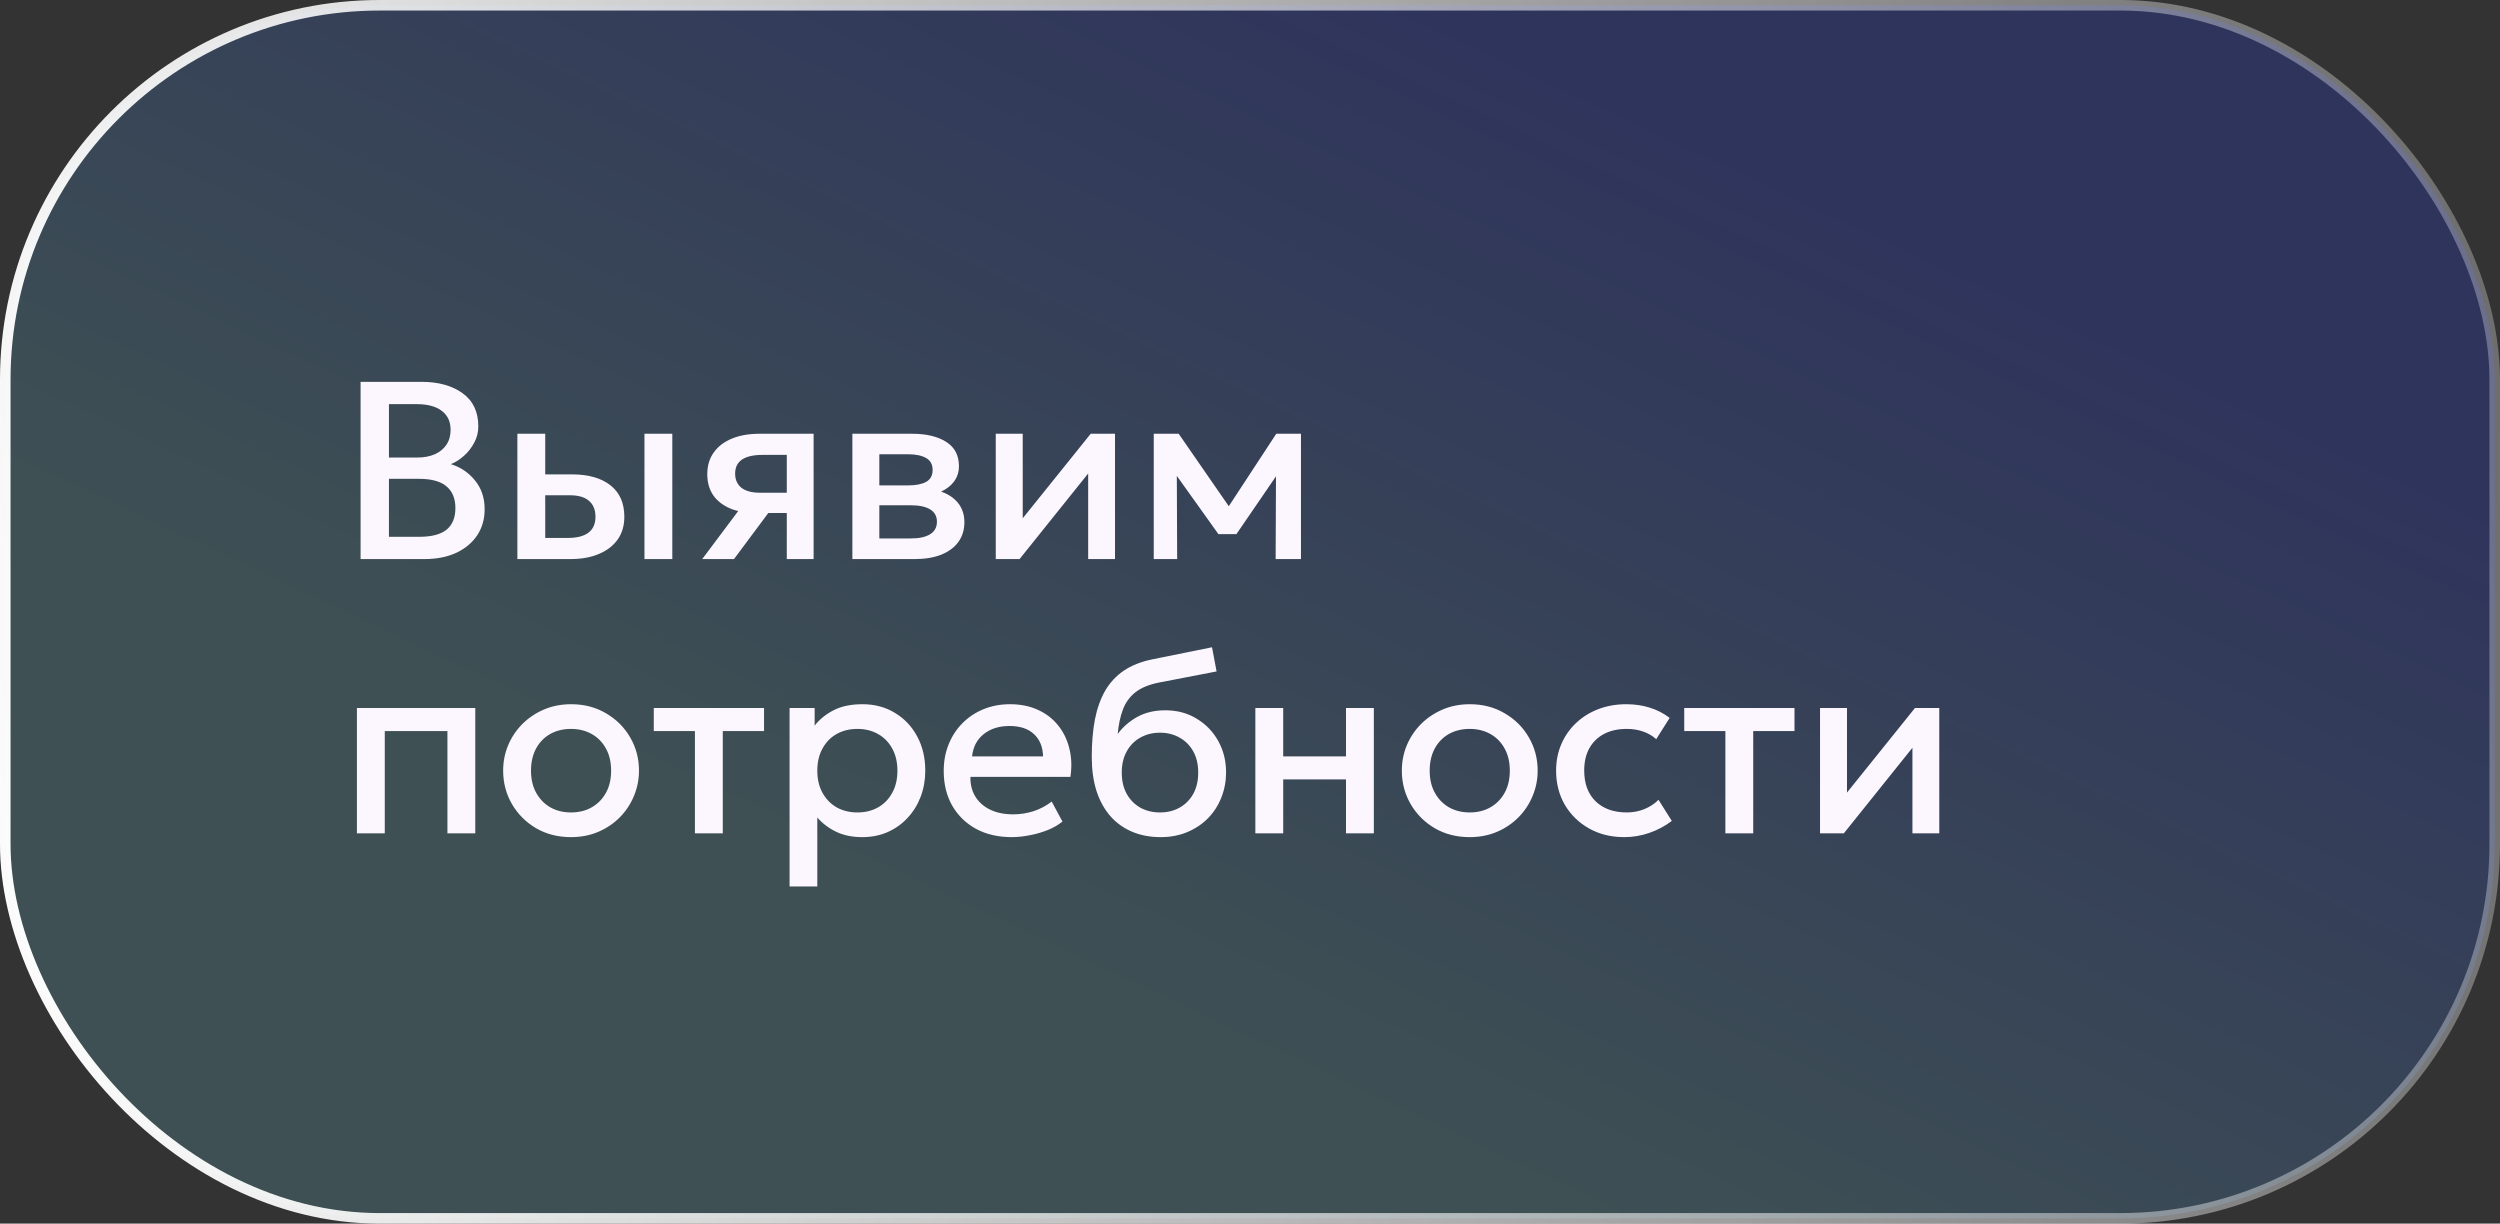
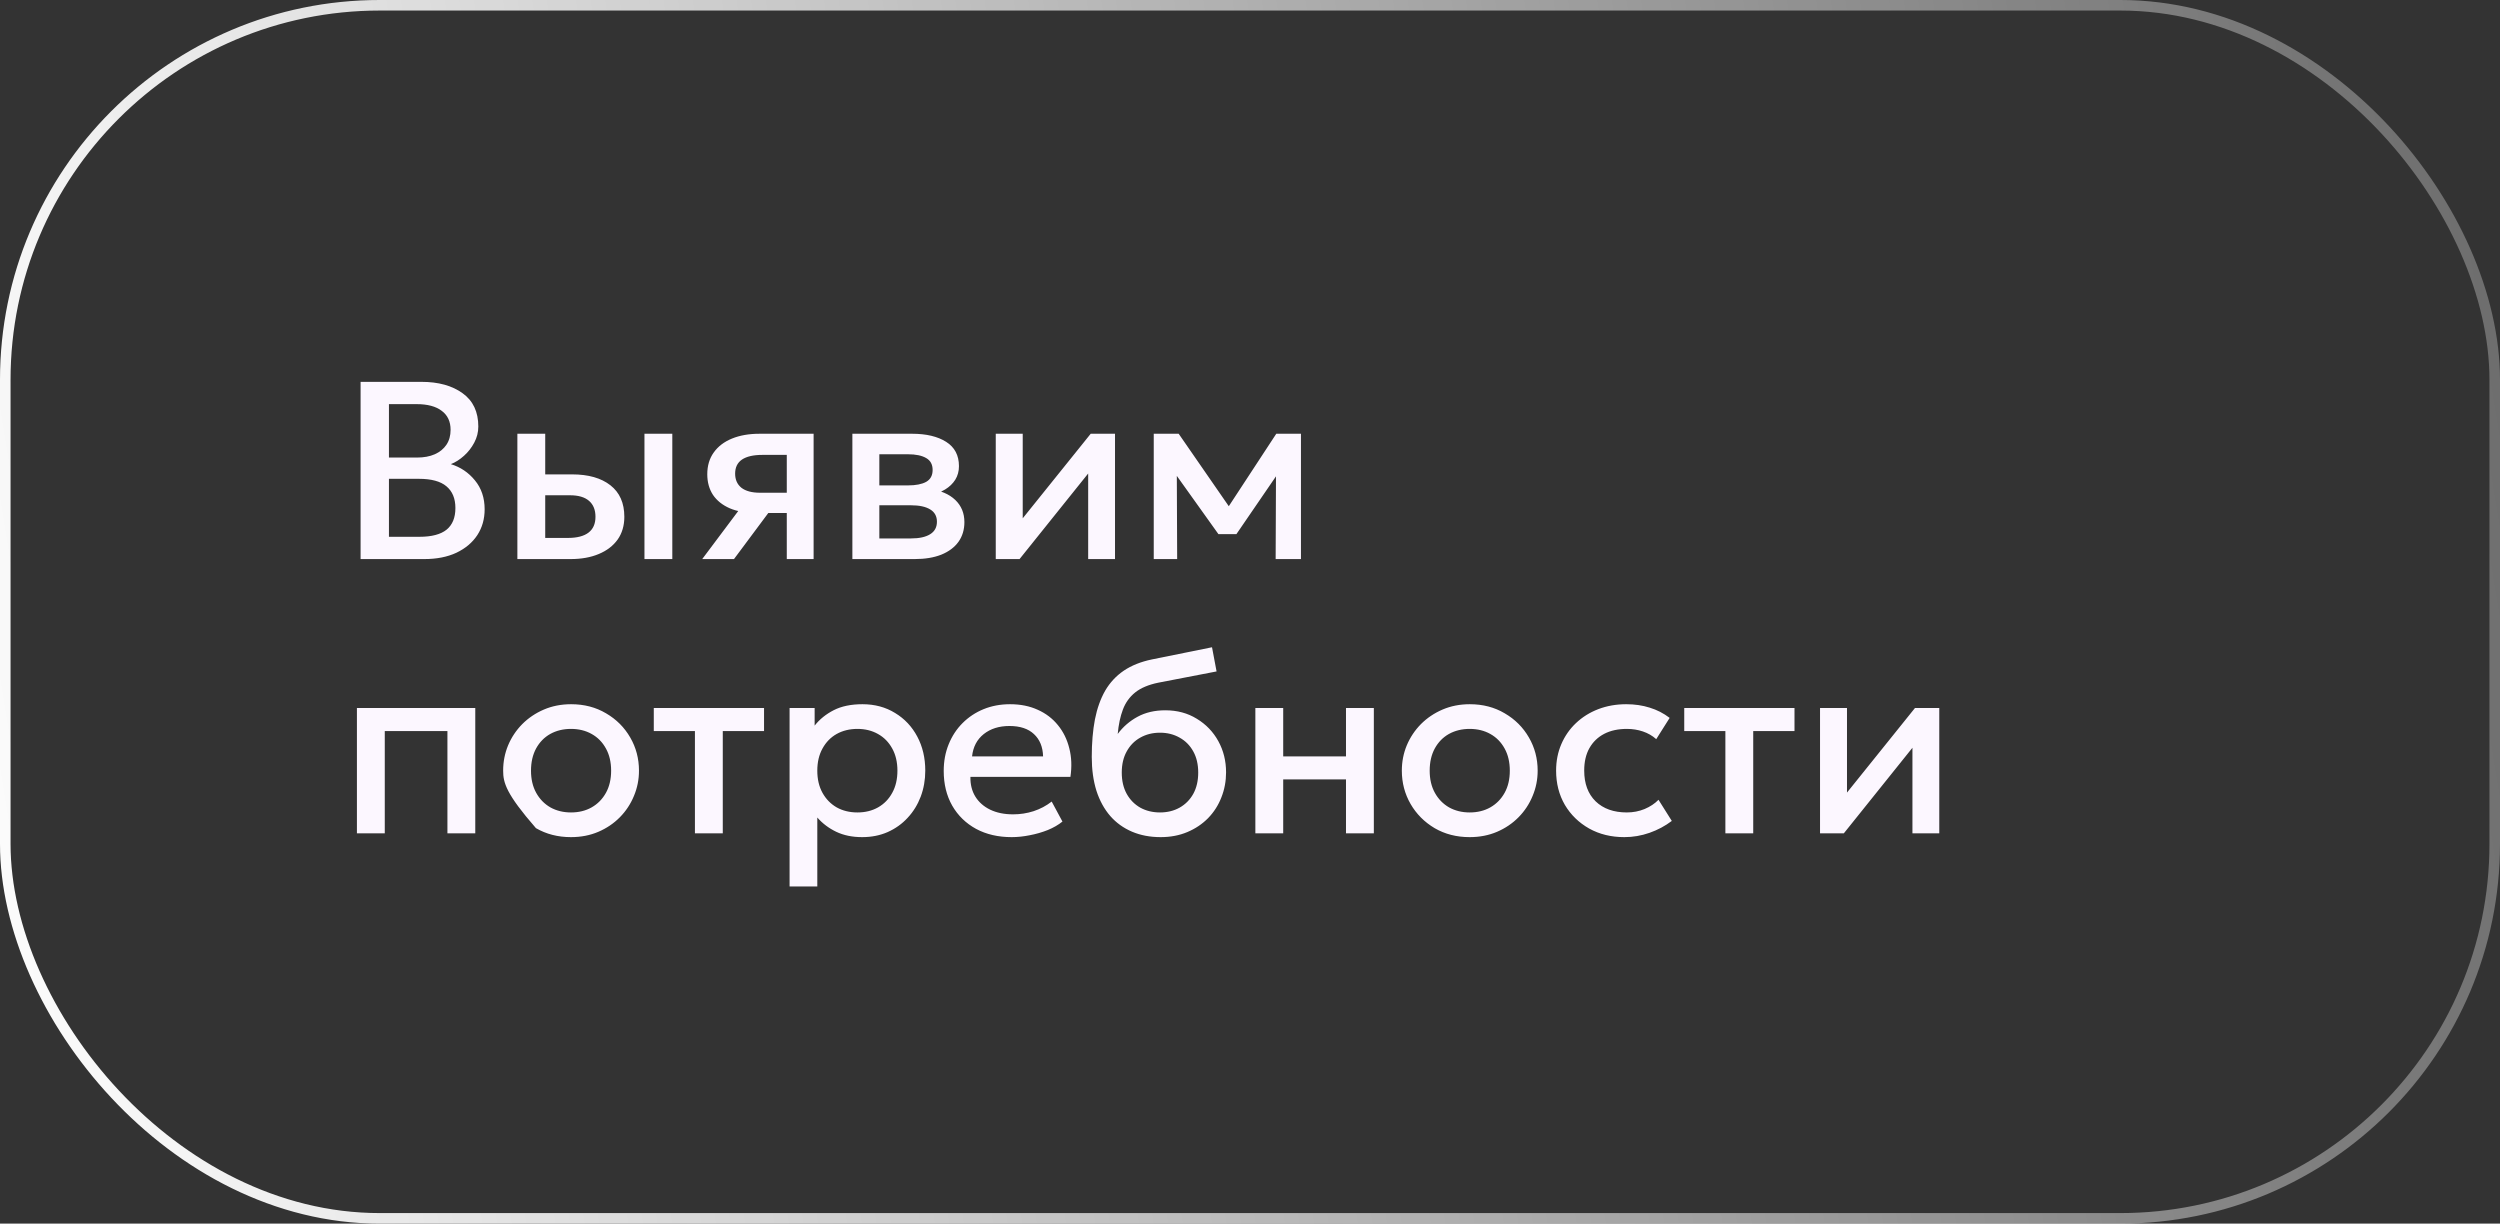
<svg xmlns="http://www.w3.org/2000/svg" width="237" height="116" viewBox="0 0 237 116" fill="none">
  <rect x="0" y="0" width="237" height="116" fill="#333333" stroke="none" />
-   <rect x="0.5" y="0.5" width="236" height="115" rx="35.5" fill="url(#paint0_linear_2261_1946)" fill-opacity="0.2" />
  <rect x="0.5" y="0.5" width="236" height="115" rx="35.5" stroke="url(#paint1_linear_2261_1946)" />
-   <path d="M34.184 53V36.2H39.956C41.564 36.2 42.864 36.56 43.856 37.28C44.848 37.992 45.344 39.044 45.344 40.436C45.344 40.972 45.216 41.48 44.96 41.96C44.712 42.432 44.388 42.848 43.988 43.208C43.588 43.568 43.172 43.832 42.74 44C43.652 44.28 44.412 44.792 45.02 45.536C45.636 46.28 45.944 47.196 45.944 48.284C45.944 49.204 45.712 50.02 45.248 50.732C44.784 51.436 44.124 51.992 43.268 52.4C42.412 52.8 41.396 53 40.22 53H34.184ZM36.872 50.888H39.764C40.916 50.888 41.772 50.664 42.332 50.216C42.892 49.76 43.172 49.076 43.172 48.164C43.172 47.26 42.888 46.572 42.32 46.1C41.76 45.628 40.892 45.392 39.716 45.392H36.872V50.888ZM36.872 43.376H39.536C40.184 43.376 40.744 43.272 41.216 43.064C41.688 42.856 42.056 42.556 42.32 42.164C42.584 41.772 42.716 41.3 42.716 40.748C42.716 39.964 42.436 39.364 41.876 38.948C41.324 38.524 40.532 38.312 39.5 38.312H36.872V43.376ZM49.047 53V41.12H51.687V50.996H53.835C54.699 50.996 55.351 50.828 55.791 50.492C56.231 50.156 56.451 49.656 56.451 48.992C56.451 48.336 56.247 47.832 55.839 47.48C55.431 47.128 54.831 46.952 54.039 46.952H51.327V44.972H54.243C55.779 44.972 56.987 45.316 57.867 46.004C58.747 46.692 59.187 47.688 59.187 48.992C59.187 49.832 58.975 50.552 58.551 51.152C58.127 51.744 57.531 52.2 56.763 52.52C56.003 52.84 55.111 53 54.087 53H49.047ZM61.095 53V41.12H63.735V53H61.095ZM66.57 53L71.13 46.916L71.707 48.62C70.722 48.628 69.882 48.484 69.186 48.188C68.49 47.884 67.959 47.46 67.591 46.916C67.231 46.364 67.05 45.712 67.05 44.96C67.05 44.152 67.254 43.464 67.662 42.896C68.07 42.32 68.647 41.88 69.391 41.576C70.135 41.272 71.007 41.12 72.007 41.12H77.13V53H74.587V43.124H72.27C71.422 43.124 70.778 43.272 70.338 43.568C69.906 43.864 69.691 44.308 69.691 44.9C69.691 45.476 69.891 45.924 70.29 46.244C70.698 46.556 71.287 46.712 72.055 46.712H74.922V48.632H72.835L69.582 53H66.57ZM80.805 53V41.12H86.469C87.813 41.12 88.889 41.376 89.697 41.888C90.505 42.4 90.909 43.168 90.909 44.192C90.909 44.672 90.793 45.1 90.561 45.476C90.329 45.844 90.009 46.152 89.601 46.4C89.193 46.648 88.717 46.828 88.173 46.94L88.125 46.352C89.173 46.496 89.985 46.844 90.561 47.396C91.137 47.948 91.425 48.648 91.425 49.496C91.425 50.216 91.237 50.84 90.861 51.368C90.485 51.888 89.945 52.292 89.241 52.58C88.537 52.86 87.693 53 86.709 53H80.805ZM83.361 51.044H86.349C87.141 51.044 87.749 50.912 88.173 50.648C88.605 50.384 88.821 49.988 88.821 49.46C88.821 48.94 88.609 48.552 88.185 48.296C87.761 48.032 87.149 47.9 86.349 47.9H83.013V46.016H86.073C86.817 46.016 87.393 45.904 87.801 45.68C88.209 45.448 88.413 45.072 88.413 44.552C88.413 44.032 88.209 43.656 87.801 43.424C87.393 43.184 86.817 43.064 86.073 43.064H83.361V51.044ZM94.398 53V41.12H96.954V49.136L103.399 41.12H105.703V53H103.159V44.888L96.654 53H94.398ZM109.375 53V41.12H111.667H111.739L117.067 48.824L115.927 48.848L120.991 41.12H123.331V53H120.931L120.967 44.216L121.459 44.432L117.211 50.636H115.507L111.067 44.42L111.559 44.204L111.595 53H109.375ZM33.836 79V67.12H45.056V79H42.416V69.304H36.476V79H33.836ZM54.131 79.36C52.891 79.36 51.783 79.076 50.807 78.508C49.839 77.932 49.079 77.168 48.527 76.216C47.975 75.256 47.699 74.204 47.699 73.06C47.699 72.212 47.855 71.412 48.167 70.66C48.487 69.9 48.935 69.228 49.511 68.644C50.095 68.06 50.779 67.6 51.563 67.264C52.347 66.928 53.207 66.76 54.143 66.76C55.383 66.76 56.487 67.048 57.455 67.624C58.431 68.192 59.195 68.956 59.747 69.916C60.299 70.868 60.575 71.916 60.575 73.06C60.575 73.9 60.415 74.7 60.095 75.46C59.783 76.22 59.339 76.892 58.763 77.476C58.187 78.06 57.507 78.52 56.723 78.856C55.939 79.192 55.075 79.36 54.131 79.36ZM54.131 77.02C54.867 77.02 55.519 76.86 56.087 76.54C56.663 76.212 57.115 75.752 57.443 75.16C57.771 74.568 57.935 73.868 57.935 73.06C57.935 72.252 57.771 71.552 57.443 70.96C57.115 70.36 56.663 69.9 56.087 69.58C55.519 69.26 54.867 69.1 54.131 69.1C53.395 69.1 52.739 69.26 52.163 69.58C51.595 69.9 51.147 70.36 50.819 70.96C50.499 71.552 50.339 72.252 50.339 73.06C50.339 73.868 50.503 74.568 50.831 75.16C51.159 75.752 51.607 76.212 52.175 76.54C52.751 76.86 53.403 77.02 54.131 77.02ZM65.879 79V69.304H61.979V67.12H72.431V69.304H68.519V79H65.879ZM74.852 84.04V67.12H77.228V68.788C77.7 68.188 78.304 67.7 79.04 67.324C79.776 66.948 80.684 66.76 81.764 66.76C82.924 66.76 83.952 67.036 84.848 67.588C85.752 68.132 86.456 68.88 86.96 69.832C87.464 70.776 87.716 71.852 87.716 73.06C87.716 73.932 87.572 74.752 87.284 75.52C86.996 76.28 86.584 76.948 86.048 77.524C85.52 78.1 84.888 78.552 84.152 78.88C83.424 79.2 82.616 79.36 81.728 79.36C80.8 79.36 79.984 79.192 79.28 78.856C78.576 78.52 77.976 78.068 77.48 77.5V84.04H74.852ZM81.284 77.02C82.02 77.02 82.672 76.86 83.24 76.54C83.816 76.212 84.264 75.752 84.584 75.16C84.912 74.568 85.076 73.868 85.076 73.06C85.076 72.252 84.912 71.552 84.584 70.96C84.256 70.36 83.804 69.9 83.228 69.58C82.66 69.26 82.012 69.1 81.284 69.1C80.548 69.1 79.892 69.26 79.316 69.58C78.748 69.9 78.3 70.36 77.972 70.96C77.644 71.552 77.48 72.252 77.48 73.06C77.48 73.868 77.644 74.568 77.972 75.16C78.3 75.752 78.748 76.212 79.316 76.54C79.892 76.86 80.548 77.02 81.284 77.02ZM95.908 79.36C94.628 79.36 93.504 79.1 92.536 78.58C91.568 78.052 90.812 77.316 90.268 76.372C89.732 75.428 89.464 74.332 89.464 73.084C89.464 72.172 89.62 71.332 89.932 70.564C90.244 69.788 90.684 69.116 91.252 68.548C91.82 67.98 92.484 67.54 93.244 67.228C94.012 66.916 94.848 66.76 95.752 66.76C96.736 66.76 97.612 66.936 98.38 67.288C99.148 67.632 99.784 68.116 100.288 68.74C100.8 69.364 101.16 70.096 101.368 70.936C101.584 71.768 101.62 72.672 101.476 73.648H91.996C91.98 74.36 92.136 74.984 92.464 75.52C92.792 76.048 93.26 76.46 93.868 76.756C94.484 77.052 95.208 77.2 96.04 77.2C96.712 77.2 97.36 77.1 97.984 76.9C98.616 76.692 99.188 76.388 99.7 75.988L100.72 77.884C100.336 78.196 99.872 78.464 99.328 78.688C98.784 78.904 98.216 79.068 97.624 79.18C97.032 79.3 96.46 79.36 95.908 79.36ZM92.152 71.704H98.884C98.86 70.808 98.572 70.104 98.02 69.592C97.476 69.08 96.7 68.824 95.692 68.824C94.716 68.824 93.904 69.08 93.256 69.592C92.616 70.104 92.248 70.808 92.152 71.704ZM110.027 79.36C109.027 79.36 108.123 79.188 107.315 78.844C106.507 78.5 105.819 78.004 105.251 77.356C104.683 76.7 104.247 75.904 103.943 74.968C103.647 74.024 103.499 72.952 103.499 71.752C103.499 70.432 103.599 69.248 103.799 68.2C104.007 67.152 104.331 66.244 104.771 65.476C105.219 64.708 105.807 64.076 106.535 63.58C107.271 63.084 108.163 62.728 109.211 62.512L114.899 61.36L115.331 63.652L109.799 64.72C108.871 64.912 108.143 65.22 107.615 65.644C107.087 66.068 106.699 66.608 106.451 67.264C106.203 67.92 106.039 68.692 105.959 69.58C106.463 68.9 107.091 68.356 107.843 67.948C108.595 67.54 109.471 67.336 110.471 67.336C111.599 67.336 112.595 67.604 113.459 68.14C114.331 68.668 115.011 69.376 115.499 70.264C115.987 71.152 116.231 72.136 116.231 73.216C116.231 74.056 116.083 74.848 115.787 75.592C115.499 76.336 115.079 76.992 114.527 77.56C113.975 78.12 113.319 78.56 112.559 78.88C111.799 79.2 110.955 79.36 110.027 79.36ZM109.967 77.02C110.663 77.02 111.283 76.868 111.827 76.564C112.379 76.252 112.811 75.816 113.123 75.256C113.435 74.688 113.591 74.016 113.591 73.24C113.591 72.464 113.435 71.796 113.123 71.236C112.811 70.668 112.379 70.232 111.827 69.928C111.283 69.616 110.663 69.46 109.967 69.46C109.271 69.46 108.647 69.616 108.095 69.928C107.551 70.232 107.123 70.668 106.811 71.236C106.499 71.796 106.343 72.464 106.343 73.24C106.343 74.016 106.499 74.688 106.811 75.256C107.123 75.816 107.551 76.252 108.095 76.564C108.647 76.868 109.271 77.02 109.967 77.02ZM119.008 79V67.12H121.648V71.704H127.6V67.12H130.24V79H127.6V73.888H121.648V79H119.008ZM139.326 79.36C138.086 79.36 136.978 79.076 136.002 78.508C135.034 77.932 134.274 77.168 133.722 76.216C133.17 75.256 132.894 74.204 132.894 73.06C132.894 72.212 133.05 71.412 133.362 70.66C133.682 69.9 134.13 69.228 134.706 68.644C135.29 68.06 135.974 67.6 136.758 67.264C137.542 66.928 138.402 66.76 139.338 66.76C140.578 66.76 141.682 67.048 142.65 67.624C143.626 68.192 144.39 68.956 144.942 69.916C145.494 70.868 145.77 71.916 145.77 73.06C145.77 73.9 145.61 74.7 145.29 75.46C144.978 76.22 144.534 76.892 143.958 77.476C143.382 78.06 142.702 78.52 141.918 78.856C141.134 79.192 140.27 79.36 139.326 79.36ZM139.326 77.02C140.062 77.02 140.714 76.86 141.282 76.54C141.858 76.212 142.31 75.752 142.638 75.16C142.966 74.568 143.13 73.868 143.13 73.06C143.13 72.252 142.966 71.552 142.638 70.96C142.31 70.36 141.858 69.9 141.282 69.58C140.714 69.26 140.062 69.1 139.326 69.1C138.59 69.1 137.934 69.26 137.358 69.58C136.79 69.9 136.342 70.36 136.014 70.96C135.694 71.552 135.534 72.252 135.534 73.06C135.534 73.868 135.698 74.568 136.026 75.16C136.354 75.752 136.802 76.212 137.37 76.54C137.946 76.86 138.598 77.02 139.326 77.02ZM153.987 79.36C152.739 79.36 151.627 79.088 150.651 78.544C149.675 77.992 148.907 77.244 148.347 76.3C147.795 75.348 147.519 74.268 147.519 73.06C147.519 72.148 147.683 71.312 148.011 70.552C148.339 69.784 148.803 69.116 149.403 68.548C150.003 67.98 150.707 67.54 151.515 67.228C152.331 66.916 153.215 66.76 154.167 66.76C154.967 66.76 155.707 66.868 156.387 67.084C157.075 67.292 157.707 67.616 158.283 68.056L157.011 70.072C156.643 69.744 156.219 69.5 155.739 69.34C155.267 69.18 154.763 69.1 154.227 69.1C153.395 69.1 152.679 69.256 152.079 69.568C151.479 69.88 151.011 70.332 150.675 70.924C150.347 71.508 150.183 72.216 150.183 73.048C150.183 74.288 150.543 75.26 151.263 75.964C151.991 76.668 152.979 77.02 154.227 77.02C154.819 77.02 155.379 76.912 155.907 76.696C156.435 76.472 156.875 76.18 157.227 75.82L158.487 77.824C157.855 78.304 157.151 78.68 156.375 78.952C155.599 79.224 154.803 79.36 153.987 79.36ZM163.566 79V69.304H159.666V67.12H170.118V69.304H166.206V79H163.566ZM172.539 79V67.12H175.095V75.136L181.539 67.12H183.843V79H181.299V70.888L174.795 79H172.539Z" fill="#FCF7FF" />
+   <path d="M34.184 53V36.2H39.956C41.564 36.2 42.864 36.56 43.856 37.28C44.848 37.992 45.344 39.044 45.344 40.436C45.344 40.972 45.216 41.48 44.96 41.96C44.712 42.432 44.388 42.848 43.988 43.208C43.588 43.568 43.172 43.832 42.74 44C43.652 44.28 44.412 44.792 45.02 45.536C45.636 46.28 45.944 47.196 45.944 48.284C45.944 49.204 45.712 50.02 45.248 50.732C44.784 51.436 44.124 51.992 43.268 52.4C42.412 52.8 41.396 53 40.22 53H34.184ZM36.872 50.888H39.764C40.916 50.888 41.772 50.664 42.332 50.216C42.892 49.76 43.172 49.076 43.172 48.164C43.172 47.26 42.888 46.572 42.32 46.1C41.76 45.628 40.892 45.392 39.716 45.392H36.872V50.888ZM36.872 43.376H39.536C40.184 43.376 40.744 43.272 41.216 43.064C41.688 42.856 42.056 42.556 42.32 42.164C42.584 41.772 42.716 41.3 42.716 40.748C42.716 39.964 42.436 39.364 41.876 38.948C41.324 38.524 40.532 38.312 39.5 38.312H36.872V43.376ZM49.047 53V41.12H51.687V50.996H53.835C54.699 50.996 55.351 50.828 55.791 50.492C56.231 50.156 56.451 49.656 56.451 48.992C56.451 48.336 56.247 47.832 55.839 47.48C55.431 47.128 54.831 46.952 54.039 46.952H51.327V44.972H54.243C55.779 44.972 56.987 45.316 57.867 46.004C58.747 46.692 59.187 47.688 59.187 48.992C59.187 49.832 58.975 50.552 58.551 51.152C58.127 51.744 57.531 52.2 56.763 52.52C56.003 52.84 55.111 53 54.087 53H49.047ZM61.095 53V41.12H63.735V53H61.095ZM66.57 53L71.13 46.916L71.707 48.62C70.722 48.628 69.882 48.484 69.186 48.188C68.49 47.884 67.959 47.46 67.591 46.916C67.231 46.364 67.05 45.712 67.05 44.96C67.05 44.152 67.254 43.464 67.662 42.896C68.07 42.32 68.647 41.88 69.391 41.576C70.135 41.272 71.007 41.12 72.007 41.12H77.13V53H74.587V43.124H72.27C71.422 43.124 70.778 43.272 70.338 43.568C69.906 43.864 69.691 44.308 69.691 44.9C69.691 45.476 69.891 45.924 70.29 46.244C70.698 46.556 71.287 46.712 72.055 46.712H74.922V48.632H72.835L69.582 53H66.57ZM80.805 53V41.12H86.469C87.813 41.12 88.889 41.376 89.697 41.888C90.505 42.4 90.909 43.168 90.909 44.192C90.909 44.672 90.793 45.1 90.561 45.476C90.329 45.844 90.009 46.152 89.601 46.4C89.193 46.648 88.717 46.828 88.173 46.94L88.125 46.352C89.173 46.496 89.985 46.844 90.561 47.396C91.137 47.948 91.425 48.648 91.425 49.496C91.425 50.216 91.237 50.84 90.861 51.368C90.485 51.888 89.945 52.292 89.241 52.58C88.537 52.86 87.693 53 86.709 53H80.805ZM83.361 51.044H86.349C87.141 51.044 87.749 50.912 88.173 50.648C88.605 50.384 88.821 49.988 88.821 49.46C88.821 48.94 88.609 48.552 88.185 48.296C87.761 48.032 87.149 47.9 86.349 47.9H83.013V46.016H86.073C86.817 46.016 87.393 45.904 87.801 45.68C88.209 45.448 88.413 45.072 88.413 44.552C88.413 44.032 88.209 43.656 87.801 43.424C87.393 43.184 86.817 43.064 86.073 43.064H83.361V51.044ZM94.398 53V41.12H96.954V49.136L103.399 41.12H105.703V53H103.159V44.888L96.654 53H94.398ZM109.375 53V41.12H111.667H111.739L117.067 48.824L115.927 48.848L120.991 41.12H123.331V53H120.931L120.967 44.216L121.459 44.432L117.211 50.636H115.507L111.067 44.42L111.559 44.204L111.595 53H109.375ZM33.836 79V67.12H45.056V79H42.416V69.304H36.476V79H33.836ZM54.131 79.36C52.891 79.36 51.783 79.076 50.807 78.508C47.975 75.256 47.699 74.204 47.699 73.06C47.699 72.212 47.855 71.412 48.167 70.66C48.487 69.9 48.935 69.228 49.511 68.644C50.095 68.06 50.779 67.6 51.563 67.264C52.347 66.928 53.207 66.76 54.143 66.76C55.383 66.76 56.487 67.048 57.455 67.624C58.431 68.192 59.195 68.956 59.747 69.916C60.299 70.868 60.575 71.916 60.575 73.06C60.575 73.9 60.415 74.7 60.095 75.46C59.783 76.22 59.339 76.892 58.763 77.476C58.187 78.06 57.507 78.52 56.723 78.856C55.939 79.192 55.075 79.36 54.131 79.36ZM54.131 77.02C54.867 77.02 55.519 76.86 56.087 76.54C56.663 76.212 57.115 75.752 57.443 75.16C57.771 74.568 57.935 73.868 57.935 73.06C57.935 72.252 57.771 71.552 57.443 70.96C57.115 70.36 56.663 69.9 56.087 69.58C55.519 69.26 54.867 69.1 54.131 69.1C53.395 69.1 52.739 69.26 52.163 69.58C51.595 69.9 51.147 70.36 50.819 70.96C50.499 71.552 50.339 72.252 50.339 73.06C50.339 73.868 50.503 74.568 50.831 75.16C51.159 75.752 51.607 76.212 52.175 76.54C52.751 76.86 53.403 77.02 54.131 77.02ZM65.879 79V69.304H61.979V67.12H72.431V69.304H68.519V79H65.879ZM74.852 84.04V67.12H77.228V68.788C77.7 68.188 78.304 67.7 79.04 67.324C79.776 66.948 80.684 66.76 81.764 66.76C82.924 66.76 83.952 67.036 84.848 67.588C85.752 68.132 86.456 68.88 86.96 69.832C87.464 70.776 87.716 71.852 87.716 73.06C87.716 73.932 87.572 74.752 87.284 75.52C86.996 76.28 86.584 76.948 86.048 77.524C85.52 78.1 84.888 78.552 84.152 78.88C83.424 79.2 82.616 79.36 81.728 79.36C80.8 79.36 79.984 79.192 79.28 78.856C78.576 78.52 77.976 78.068 77.48 77.5V84.04H74.852ZM81.284 77.02C82.02 77.02 82.672 76.86 83.24 76.54C83.816 76.212 84.264 75.752 84.584 75.16C84.912 74.568 85.076 73.868 85.076 73.06C85.076 72.252 84.912 71.552 84.584 70.96C84.256 70.36 83.804 69.9 83.228 69.58C82.66 69.26 82.012 69.1 81.284 69.1C80.548 69.1 79.892 69.26 79.316 69.58C78.748 69.9 78.3 70.36 77.972 70.96C77.644 71.552 77.48 72.252 77.48 73.06C77.48 73.868 77.644 74.568 77.972 75.16C78.3 75.752 78.748 76.212 79.316 76.54C79.892 76.86 80.548 77.02 81.284 77.02ZM95.908 79.36C94.628 79.36 93.504 79.1 92.536 78.58C91.568 78.052 90.812 77.316 90.268 76.372C89.732 75.428 89.464 74.332 89.464 73.084C89.464 72.172 89.62 71.332 89.932 70.564C90.244 69.788 90.684 69.116 91.252 68.548C91.82 67.98 92.484 67.54 93.244 67.228C94.012 66.916 94.848 66.76 95.752 66.76C96.736 66.76 97.612 66.936 98.38 67.288C99.148 67.632 99.784 68.116 100.288 68.74C100.8 69.364 101.16 70.096 101.368 70.936C101.584 71.768 101.62 72.672 101.476 73.648H91.996C91.98 74.36 92.136 74.984 92.464 75.52C92.792 76.048 93.26 76.46 93.868 76.756C94.484 77.052 95.208 77.2 96.04 77.2C96.712 77.2 97.36 77.1 97.984 76.9C98.616 76.692 99.188 76.388 99.7 75.988L100.72 77.884C100.336 78.196 99.872 78.464 99.328 78.688C98.784 78.904 98.216 79.068 97.624 79.18C97.032 79.3 96.46 79.36 95.908 79.36ZM92.152 71.704H98.884C98.86 70.808 98.572 70.104 98.02 69.592C97.476 69.08 96.7 68.824 95.692 68.824C94.716 68.824 93.904 69.08 93.256 69.592C92.616 70.104 92.248 70.808 92.152 71.704ZM110.027 79.36C109.027 79.36 108.123 79.188 107.315 78.844C106.507 78.5 105.819 78.004 105.251 77.356C104.683 76.7 104.247 75.904 103.943 74.968C103.647 74.024 103.499 72.952 103.499 71.752C103.499 70.432 103.599 69.248 103.799 68.2C104.007 67.152 104.331 66.244 104.771 65.476C105.219 64.708 105.807 64.076 106.535 63.58C107.271 63.084 108.163 62.728 109.211 62.512L114.899 61.36L115.331 63.652L109.799 64.72C108.871 64.912 108.143 65.22 107.615 65.644C107.087 66.068 106.699 66.608 106.451 67.264C106.203 67.92 106.039 68.692 105.959 69.58C106.463 68.9 107.091 68.356 107.843 67.948C108.595 67.54 109.471 67.336 110.471 67.336C111.599 67.336 112.595 67.604 113.459 68.14C114.331 68.668 115.011 69.376 115.499 70.264C115.987 71.152 116.231 72.136 116.231 73.216C116.231 74.056 116.083 74.848 115.787 75.592C115.499 76.336 115.079 76.992 114.527 77.56C113.975 78.12 113.319 78.56 112.559 78.88C111.799 79.2 110.955 79.36 110.027 79.36ZM109.967 77.02C110.663 77.02 111.283 76.868 111.827 76.564C112.379 76.252 112.811 75.816 113.123 75.256C113.435 74.688 113.591 74.016 113.591 73.24C113.591 72.464 113.435 71.796 113.123 71.236C112.811 70.668 112.379 70.232 111.827 69.928C111.283 69.616 110.663 69.46 109.967 69.46C109.271 69.46 108.647 69.616 108.095 69.928C107.551 70.232 107.123 70.668 106.811 71.236C106.499 71.796 106.343 72.464 106.343 73.24C106.343 74.016 106.499 74.688 106.811 75.256C107.123 75.816 107.551 76.252 108.095 76.564C108.647 76.868 109.271 77.02 109.967 77.02ZM119.008 79V67.12H121.648V71.704H127.6V67.12H130.24V79H127.6V73.888H121.648V79H119.008ZM139.326 79.36C138.086 79.36 136.978 79.076 136.002 78.508C135.034 77.932 134.274 77.168 133.722 76.216C133.17 75.256 132.894 74.204 132.894 73.06C132.894 72.212 133.05 71.412 133.362 70.66C133.682 69.9 134.13 69.228 134.706 68.644C135.29 68.06 135.974 67.6 136.758 67.264C137.542 66.928 138.402 66.76 139.338 66.76C140.578 66.76 141.682 67.048 142.65 67.624C143.626 68.192 144.39 68.956 144.942 69.916C145.494 70.868 145.77 71.916 145.77 73.06C145.77 73.9 145.61 74.7 145.29 75.46C144.978 76.22 144.534 76.892 143.958 77.476C143.382 78.06 142.702 78.52 141.918 78.856C141.134 79.192 140.27 79.36 139.326 79.36ZM139.326 77.02C140.062 77.02 140.714 76.86 141.282 76.54C141.858 76.212 142.31 75.752 142.638 75.16C142.966 74.568 143.13 73.868 143.13 73.06C143.13 72.252 142.966 71.552 142.638 70.96C142.31 70.36 141.858 69.9 141.282 69.58C140.714 69.26 140.062 69.1 139.326 69.1C138.59 69.1 137.934 69.26 137.358 69.58C136.79 69.9 136.342 70.36 136.014 70.96C135.694 71.552 135.534 72.252 135.534 73.06C135.534 73.868 135.698 74.568 136.026 75.16C136.354 75.752 136.802 76.212 137.37 76.54C137.946 76.86 138.598 77.02 139.326 77.02ZM153.987 79.36C152.739 79.36 151.627 79.088 150.651 78.544C149.675 77.992 148.907 77.244 148.347 76.3C147.795 75.348 147.519 74.268 147.519 73.06C147.519 72.148 147.683 71.312 148.011 70.552C148.339 69.784 148.803 69.116 149.403 68.548C150.003 67.98 150.707 67.54 151.515 67.228C152.331 66.916 153.215 66.76 154.167 66.76C154.967 66.76 155.707 66.868 156.387 67.084C157.075 67.292 157.707 67.616 158.283 68.056L157.011 70.072C156.643 69.744 156.219 69.5 155.739 69.34C155.267 69.18 154.763 69.1 154.227 69.1C153.395 69.1 152.679 69.256 152.079 69.568C151.479 69.88 151.011 70.332 150.675 70.924C150.347 71.508 150.183 72.216 150.183 73.048C150.183 74.288 150.543 75.26 151.263 75.964C151.991 76.668 152.979 77.02 154.227 77.02C154.819 77.02 155.379 76.912 155.907 76.696C156.435 76.472 156.875 76.18 157.227 75.82L158.487 77.824C157.855 78.304 157.151 78.68 156.375 78.952C155.599 79.224 154.803 79.36 153.987 79.36ZM163.566 79V69.304H159.666V67.12H170.118V69.304H166.206V79H163.566ZM172.539 79V67.12H175.095V75.136L181.539 67.12H183.843V79H181.299V70.888L174.795 79H172.539Z" fill="#FCF7FF" />
  <defs>
    <linearGradient id="paint0_linear_2261_1946" x1="92.5" y1="-18" x2="51.687" y2="68.848" gradientUnits="userSpaceOnUse">
      <stop stop-color="#1F39FF" />
      <stop offset="1" stop-color="#68C3D4" />
    </linearGradient>
    <linearGradient id="paint1_linear_2261_1946" x1="-10" y1="58" x2="333.665" y2="2.27" gradientUnits="userSpaceOnUse">
      <stop stop-color="white" />
      <stop offset="1" stop-color="white" stop-opacity="0" />
    </linearGradient>
  </defs>
</svg>